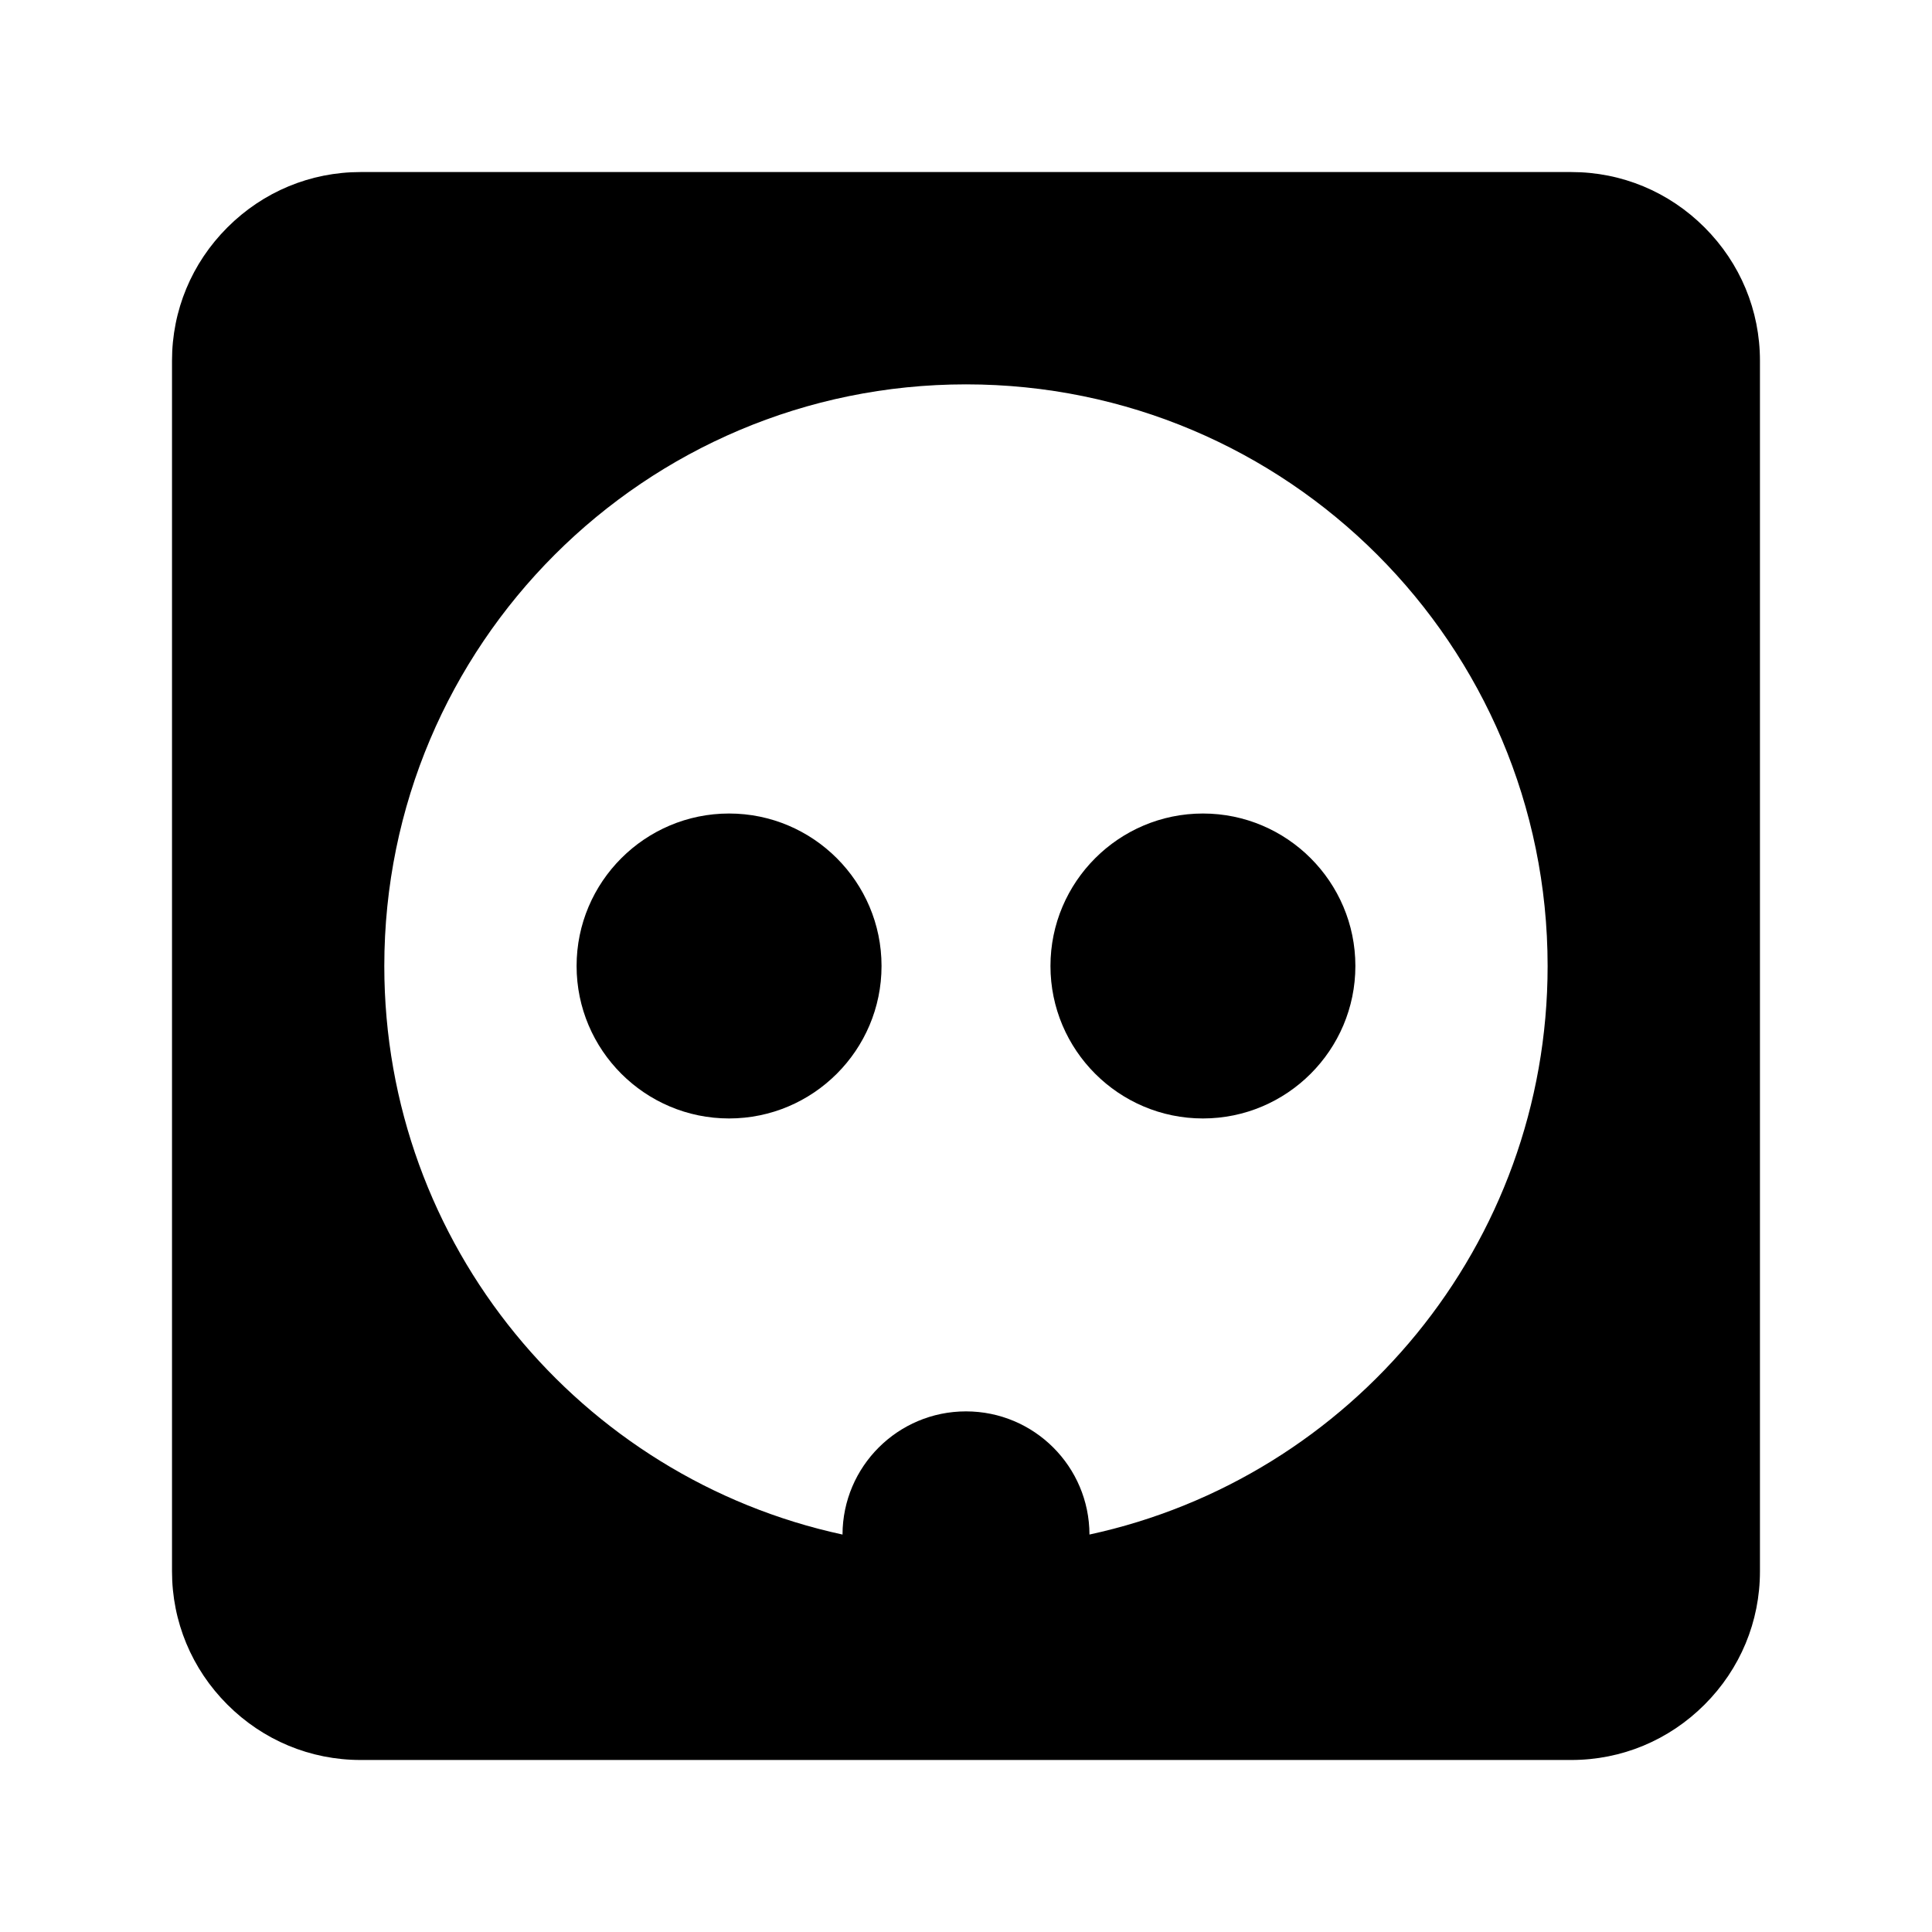
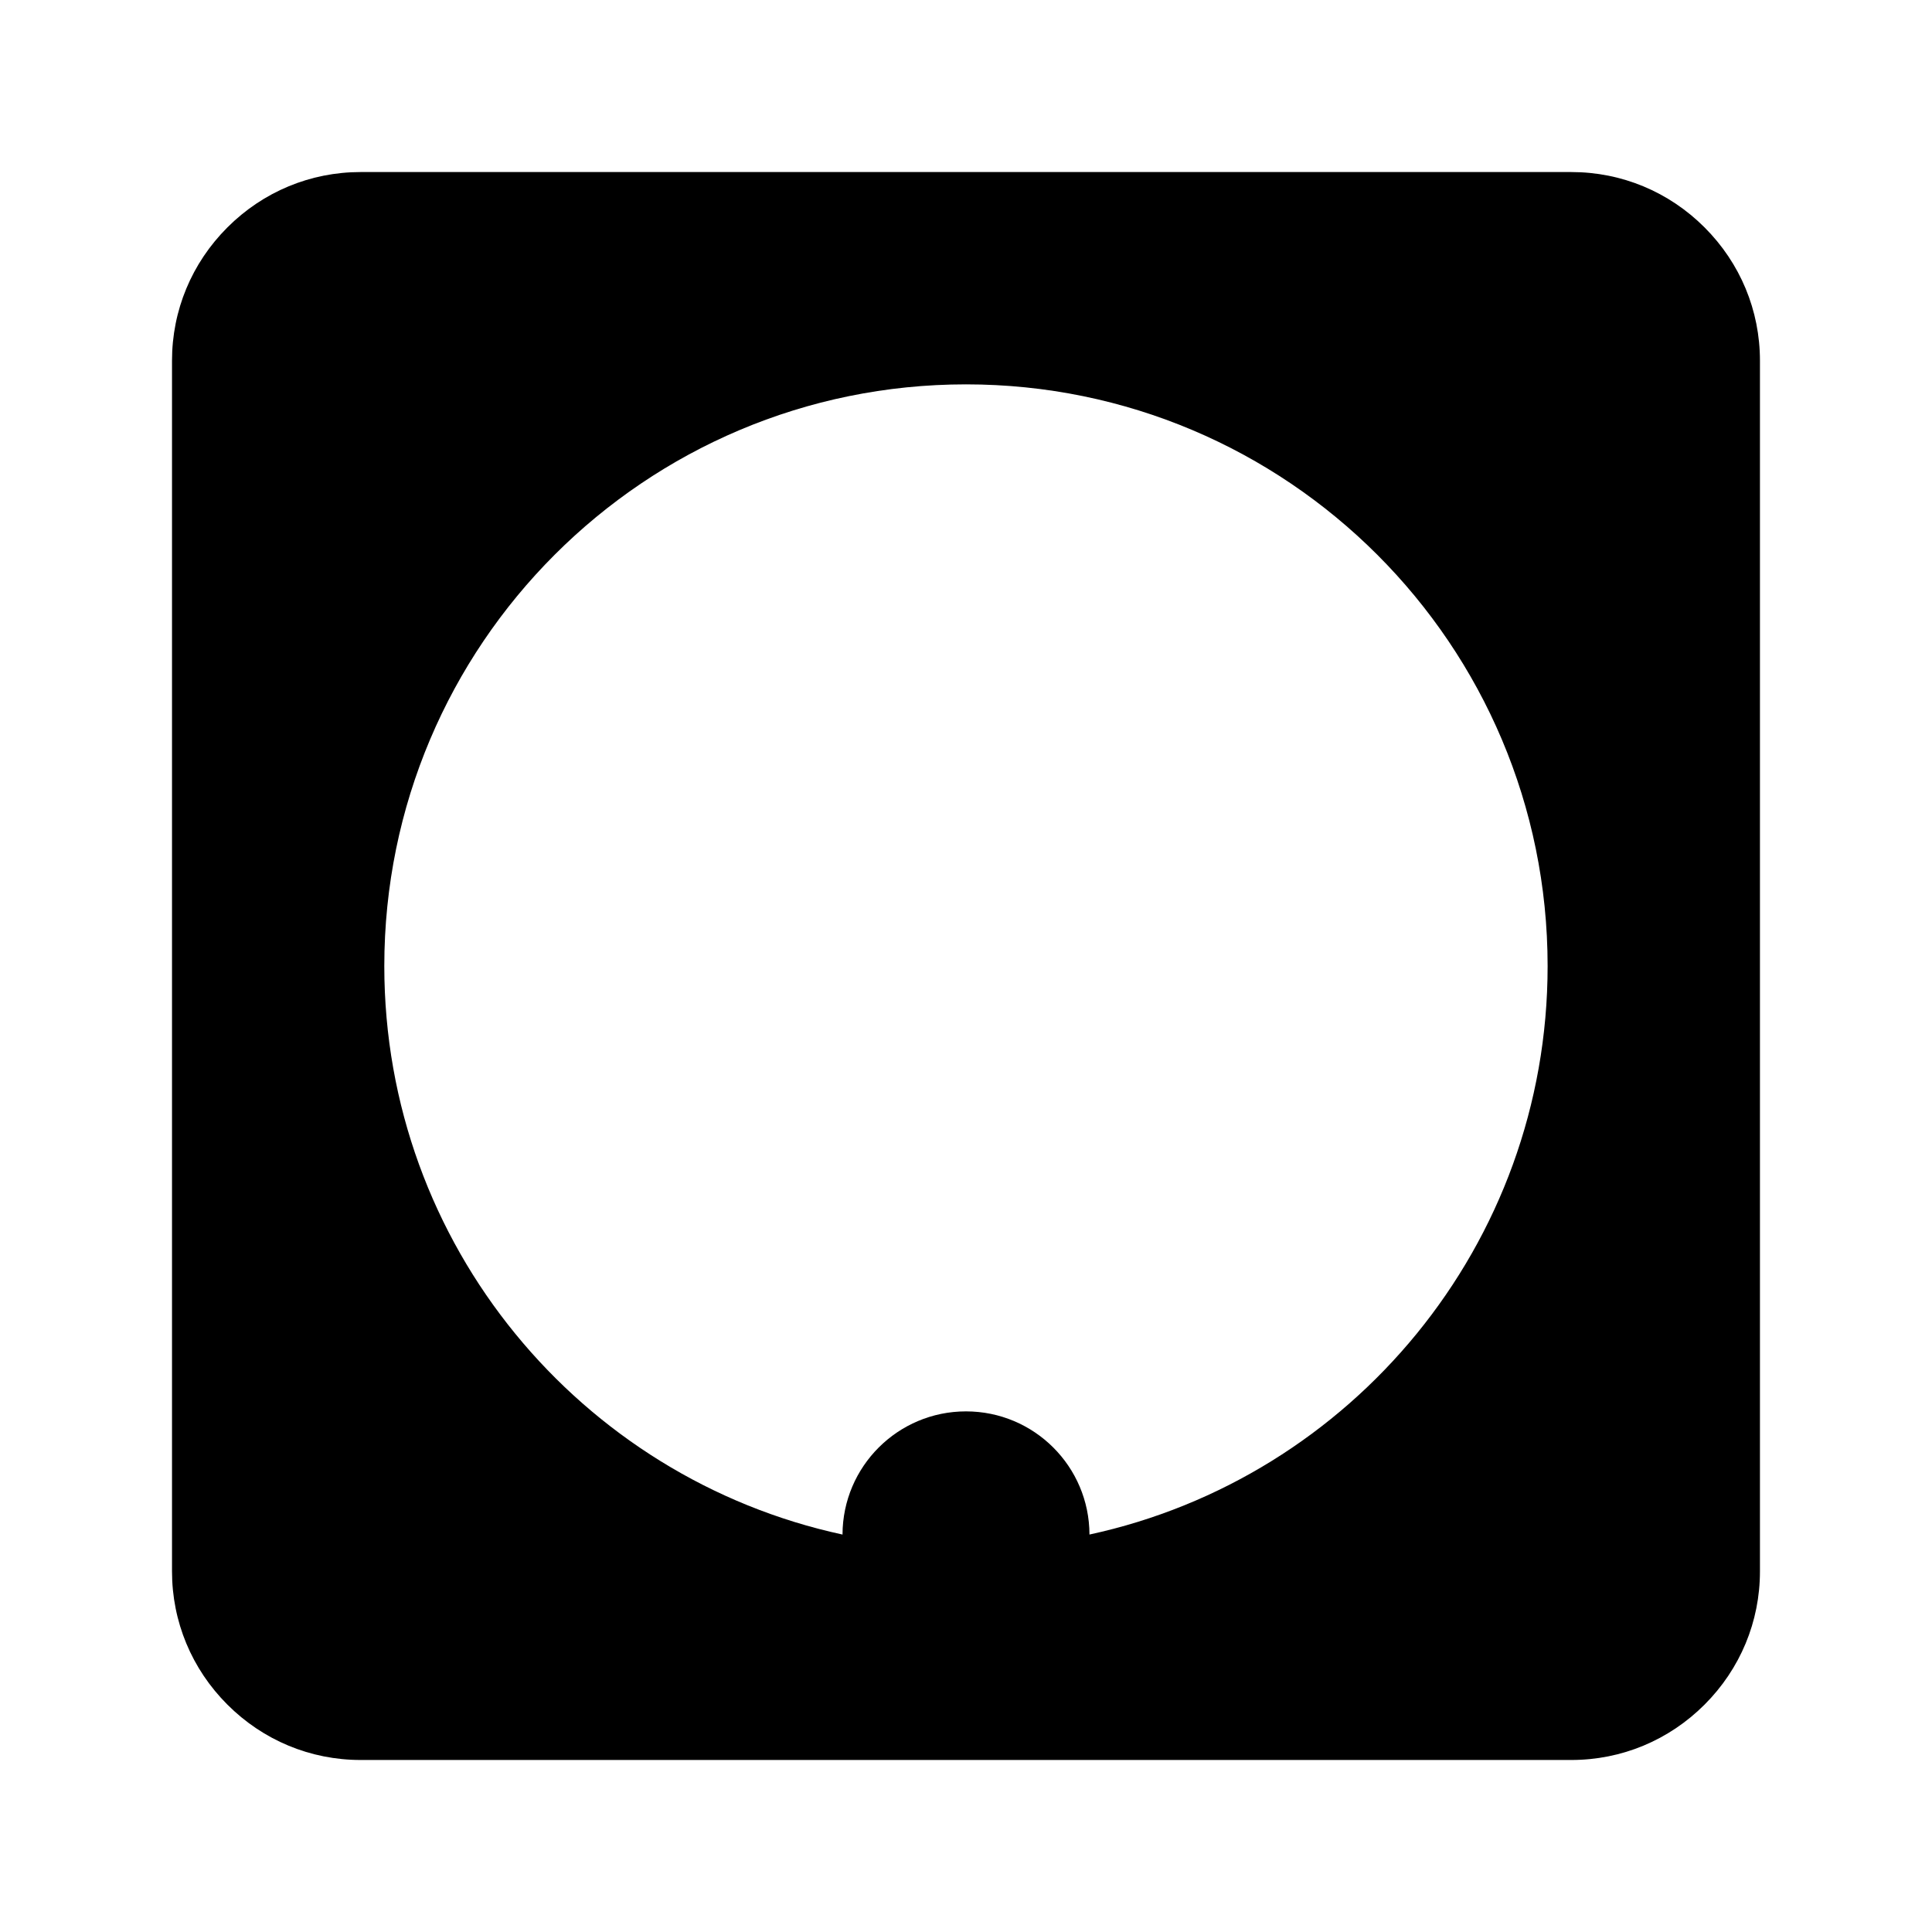
<svg xmlns="http://www.w3.org/2000/svg" fill="#000000" width="800px" height="800px" version="1.1" viewBox="144 144 512 512">
  <g>
-     <path d="m337.21 359.59c-22.277 0-40.406 18.125-40.406 40.406 0 22.277 18.125 40.406 40.406 40.406 22.277-0.004 40.406-18.129 40.406-40.406 0-22.281-18.129-40.406-40.406-40.406z" />
-     <path d="m462.79 359.59c-22.277 0-40.406 18.125-40.406 40.406 0 22.277 18.125 40.406 40.406 40.406 22.281-0.004 40.398-18.129 40.398-40.406 0-22.281-18.121-40.406-40.398-40.406z" />
    <path d="m595.73 204.27c-9.465-9.465-22-14.676-35.309-14.676h-320.86c-13.301 0-25.836 5.211-35.301 14.676s-14.676 22-14.676 35.309v320.85c0 13.309 5.211 25.844 14.676 35.309 9.465 9.465 22 14.676 35.301 14.676h320.86c13.309 0 25.844-5.211 35.309-14.676 9.465-9.465 14.676-22 14.676-35.309v-320.85c0-13.305-5.211-25.844-14.676-35.309zm-163.01 346.4c0 0.023 0.008 0.055 0.008 0.078l-0.023-0.078h0.016c-0.039-18.035-14.676-32.641-32.719-32.641-18.051 0-32.68 14.605-32.727 32.641h0.023l-0.023 0.078v-0.078c-69.41-15.004-121.43-76.758-121.43-150.66 0-85.133 69.02-154.15 154.15-154.15 85.133-0.004 154.14 69.016 154.14 154.15 0 73.898-52.004 135.66-121.42 150.66z" />
  </g>
</svg>